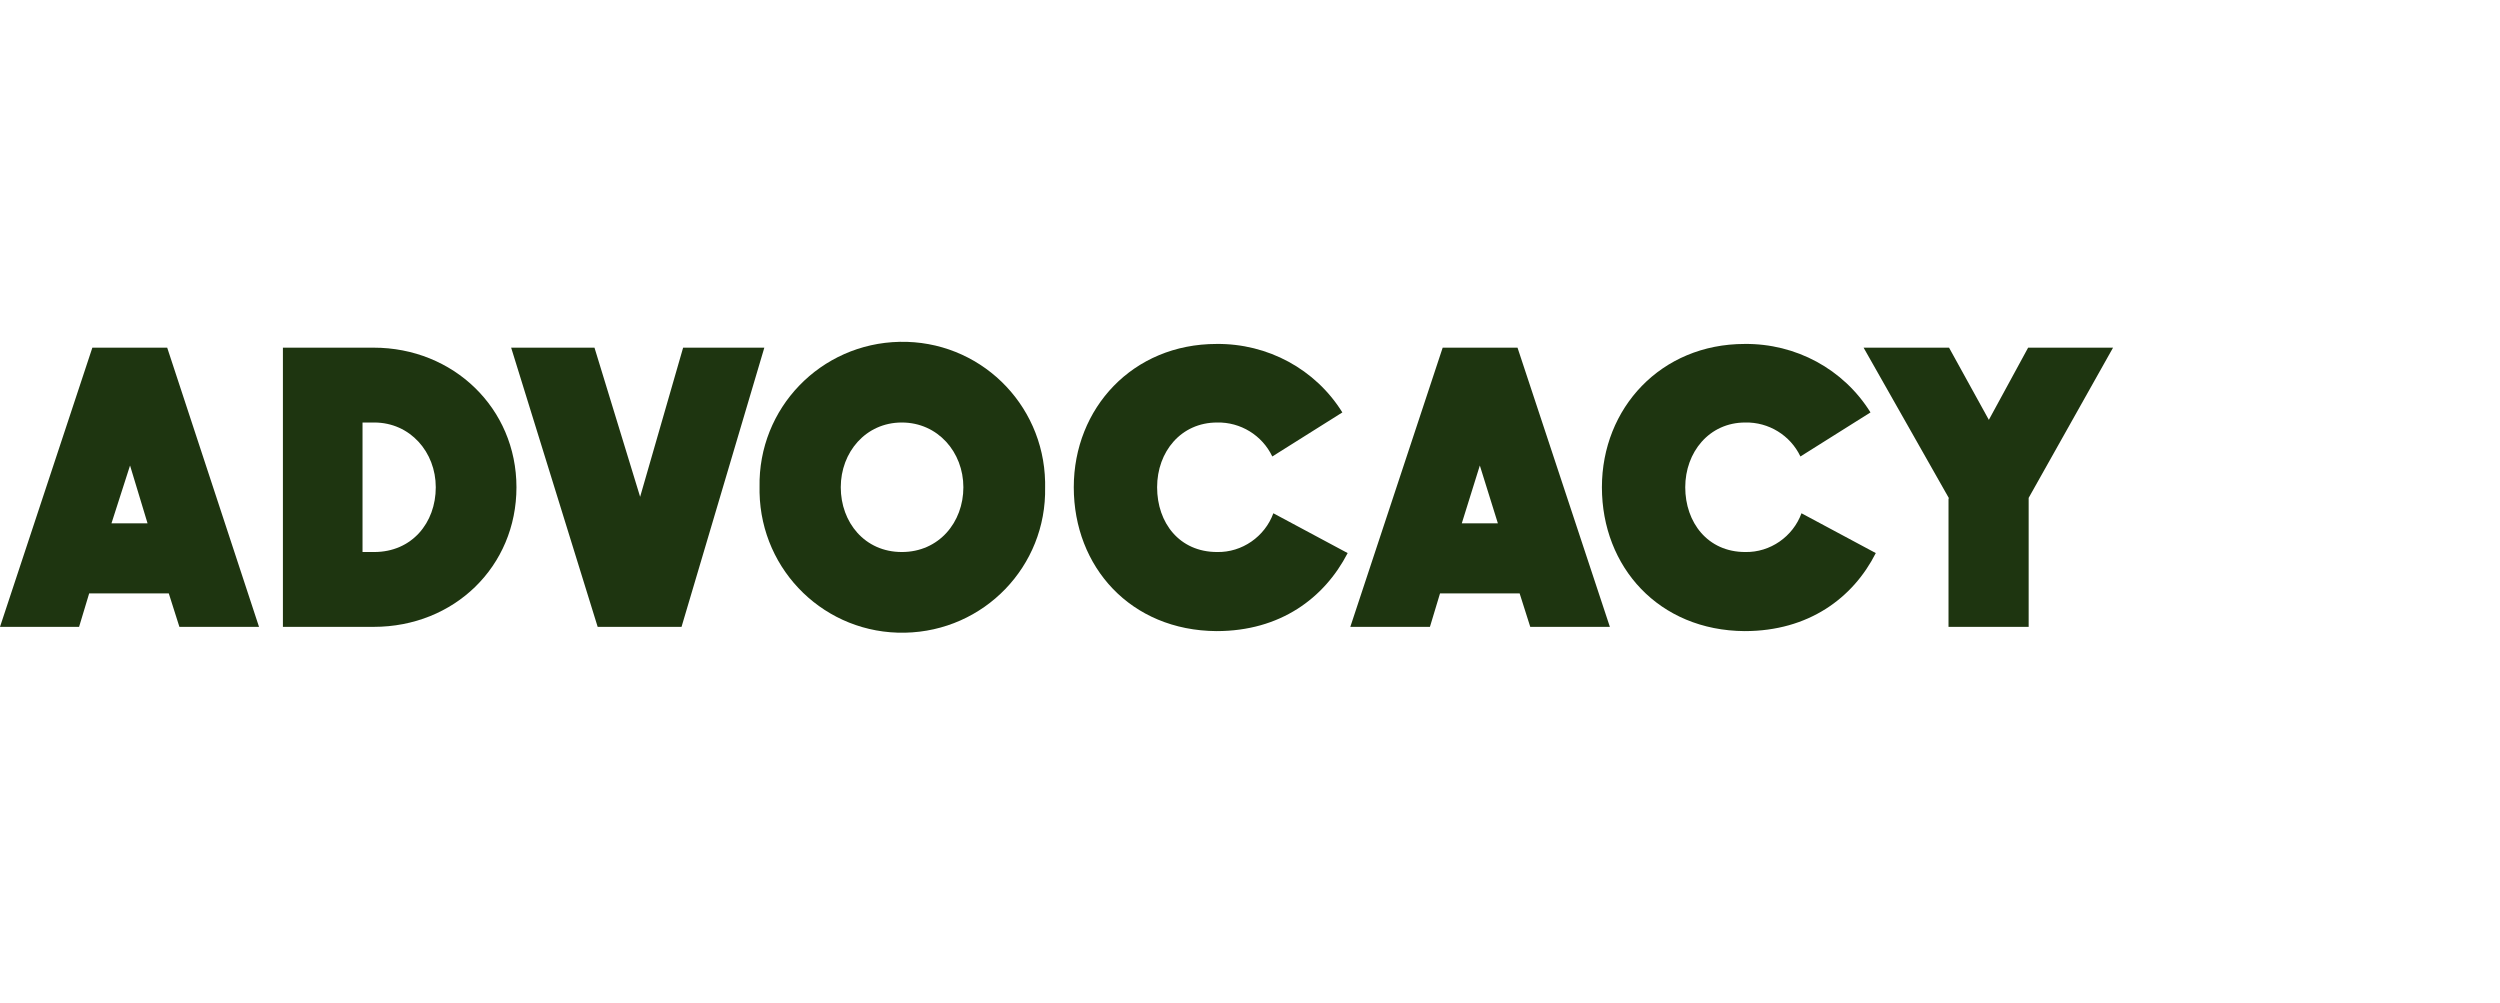
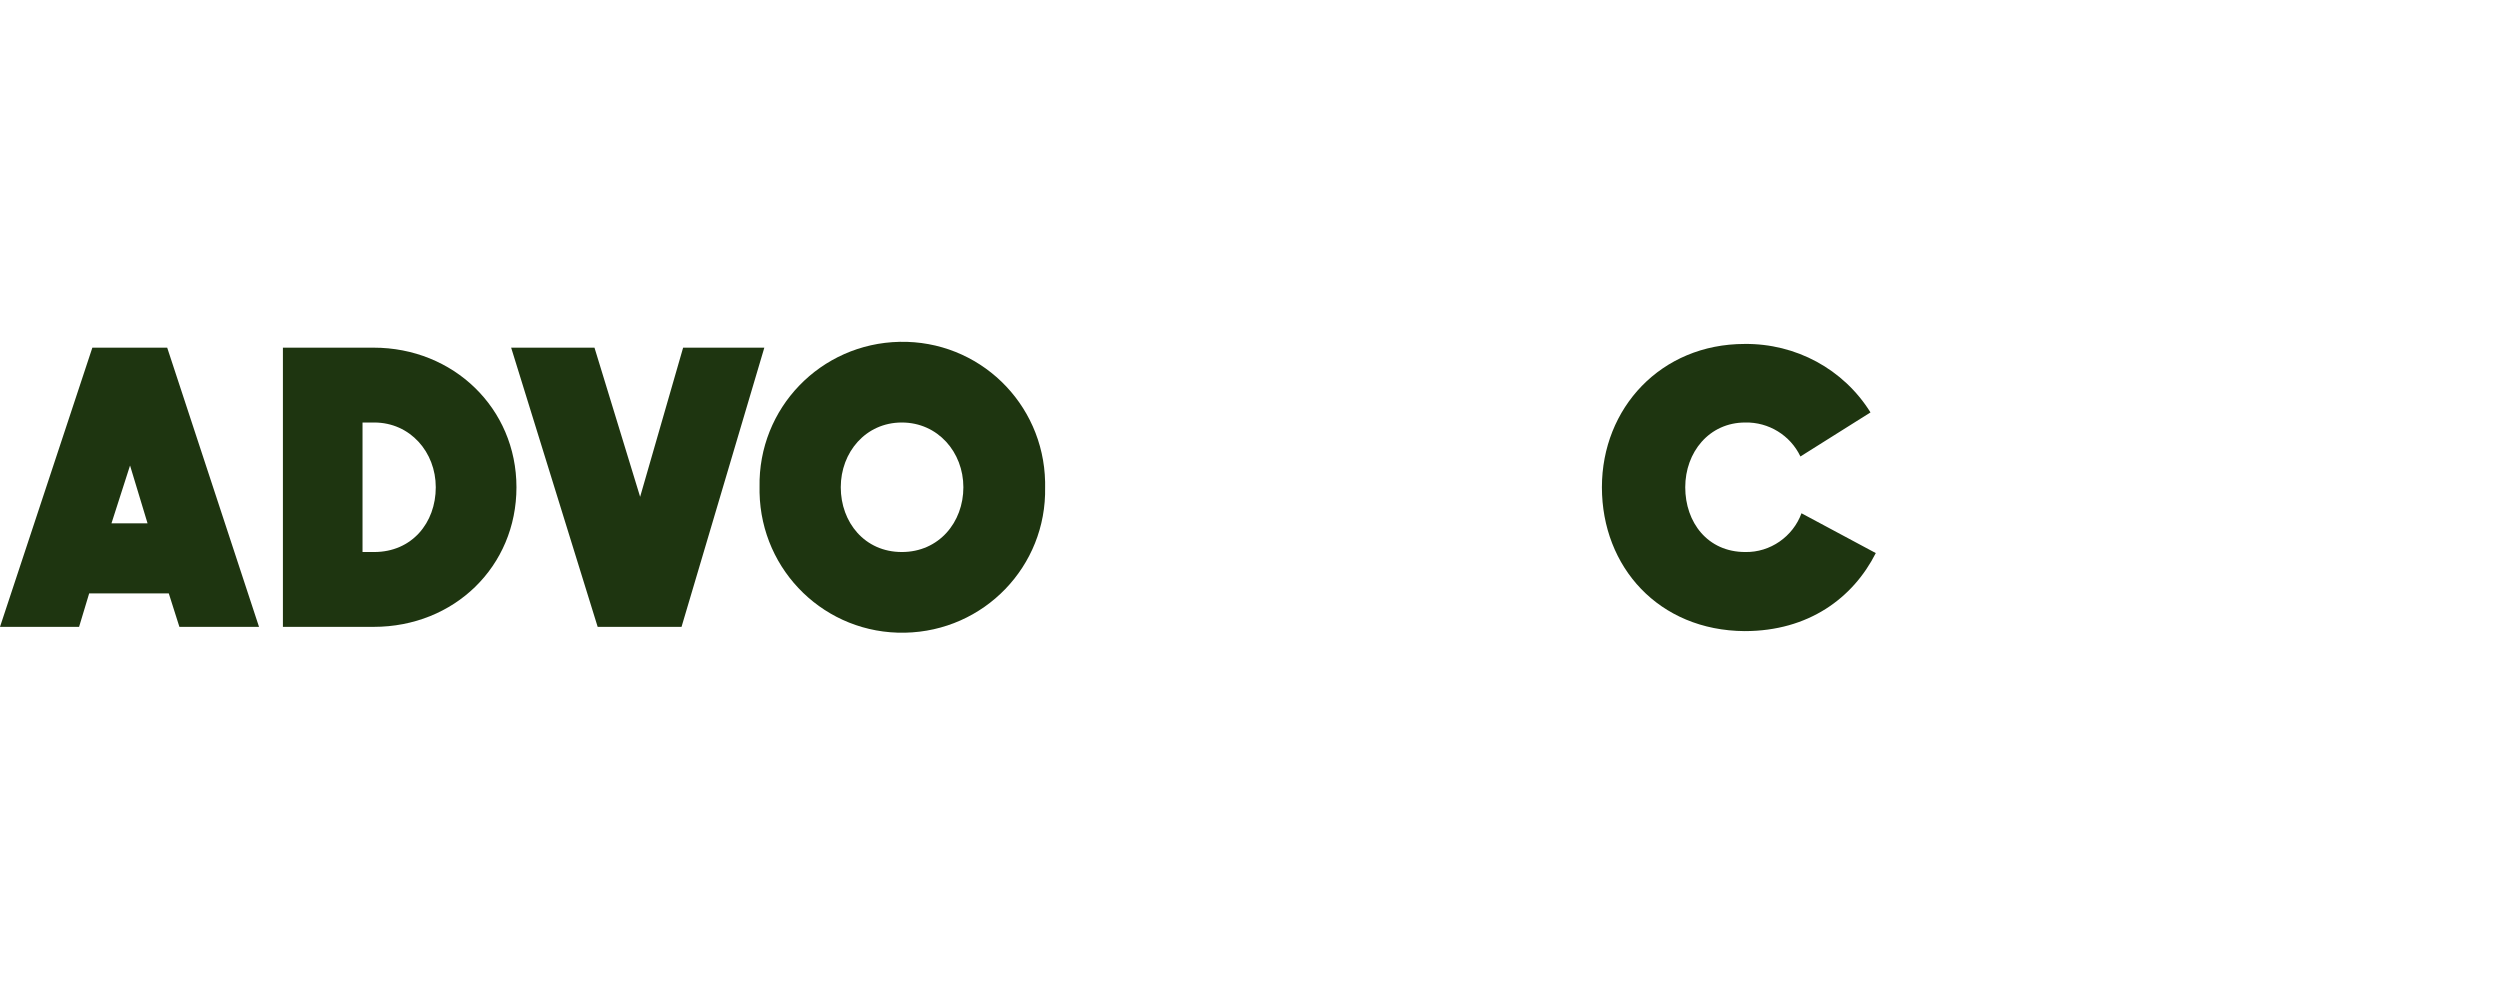
<svg xmlns="http://www.w3.org/2000/svg" version="1.1" id="Layer_1" x="0px" y="0px" viewBox="0 0 471 188.9" style="enable-background:new 0 0 471 188.9;" xml:space="preserve">
  <style type="text/css">
	.st0{fill:#1E3510;}
</style>
  <path class="st0" d="M17.4,65.5h14.1l17.3,52.6h-15l-2-6.3h-15l-1.9,6.3H0L17.4,65.5z M24.5,87.7L21,98.6h6.8L24.5,87.7z" />
  <path class="st0" d="M53.3,65.5h17.1c15,0,26.9,11.4,26.9,26.3s-11.7,26.3-26.9,26.3H53.3V65.5z M68.3,79.6V104h2.2  c7.1,0,11.6-5.5,11.6-12.2c0-6.6-4.8-12.2-11.6-12.2H68.3z" />
  <path class="st0" d="M96.3,65.5H112l8.6,28.1l8.1-28.1H144l-15.6,52.6h-15.8L96.3,65.5z" />
  <path class="st0" d="M143.1,91.8c-0.3-14.9,11.5-27.1,26.4-27.4s27.1,11.5,27.4,26.4c0,0.3,0,0.7,0,1c0.3,14.9-11.5,27.1-26.4,27.4  c-14.9,0.3-27.1-11.5-27.4-26.4C143.1,92.5,143.1,92.1,143.1,91.8z M181.5,91.8c0-6.6-4.8-12.2-11.6-12.2s-11.5,5.6-11.5,12.2  s4.5,12.2,11.5,12.2S181.5,98.4,181.5,91.8z" />
-   <path class="st0" d="M202.3,91.8c0-14.9,11.1-27,26.9-27c9.6-0.1,18.6,4.7,23.7,12.9L239.7,86c-1.9-4-6-6.5-10.4-6.4  c-6.8,0-11.3,5.5-11.3,12.2s4.2,12.2,11.3,12.2c4.7,0.1,9-2.9,10.6-7.3l14,7.5c-4.4,8.5-12.7,14.7-24.7,14.7  C213,118.8,202.3,106.8,202.3,91.8z" />
-   <path class="st0" d="M271.8,65.5h14.1l17.4,52.6h-15l-2-6.3h-15l-1.9,6.3h-15L271.8,65.5z M278.8,87.7l-3.4,10.9h6.8L278.8,87.7z" />
  <path class="st0" d="M301.8,91.8c0-14.9,11.1-27,26.9-27c9.6-0.1,18.6,4.7,23.7,12.9L339.2,86c-1.9-4-6-6.5-10.4-6.4  c-6.8,0-11.3,5.6-11.3,12.2c0,6.6,4.2,12.2,11.3,12.2c4.7,0.1,9-2.9,10.6-7.3l14,7.5c-4.3,8.5-12.7,14.7-24.7,14.7  C312.5,118.8,301.8,106.8,301.8,91.8z" />
-   <path class="st0" d="M367.2,93.9l-16.1-28.4h16.1l7.5,13.6l7.4-13.6h16l-15.9,28.3v24.3h-15.1V93.9z" />
</svg>